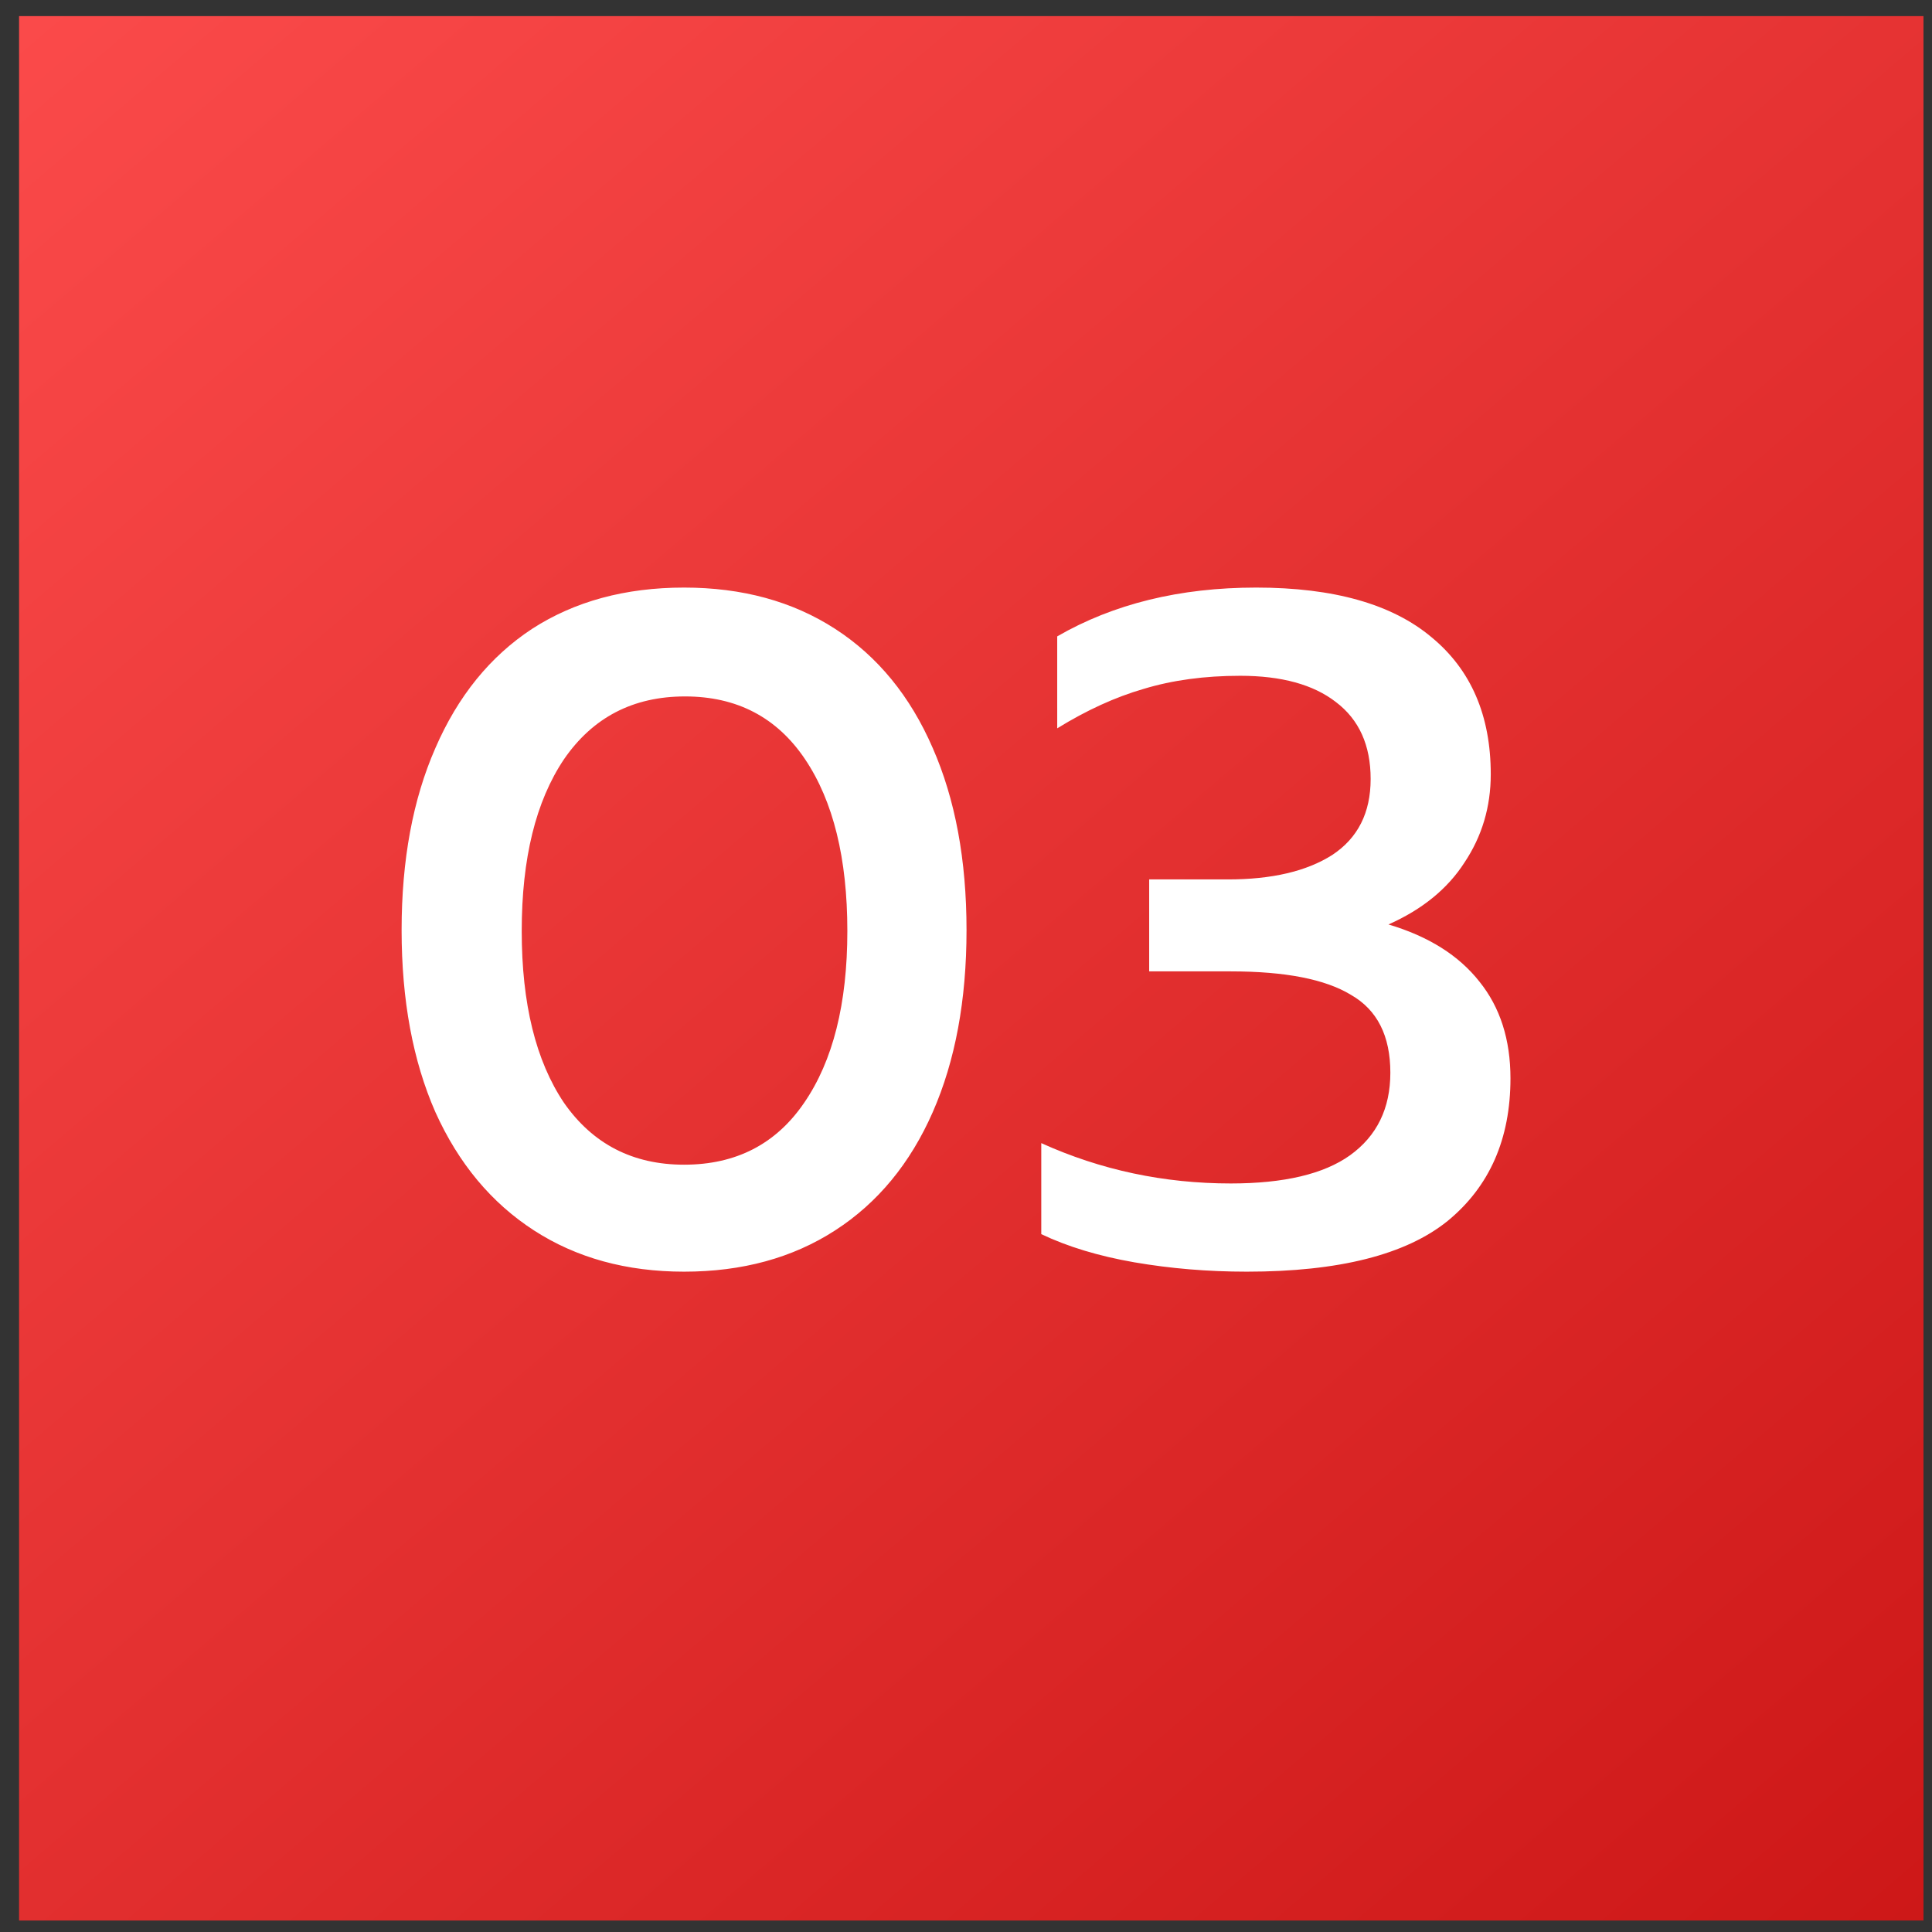
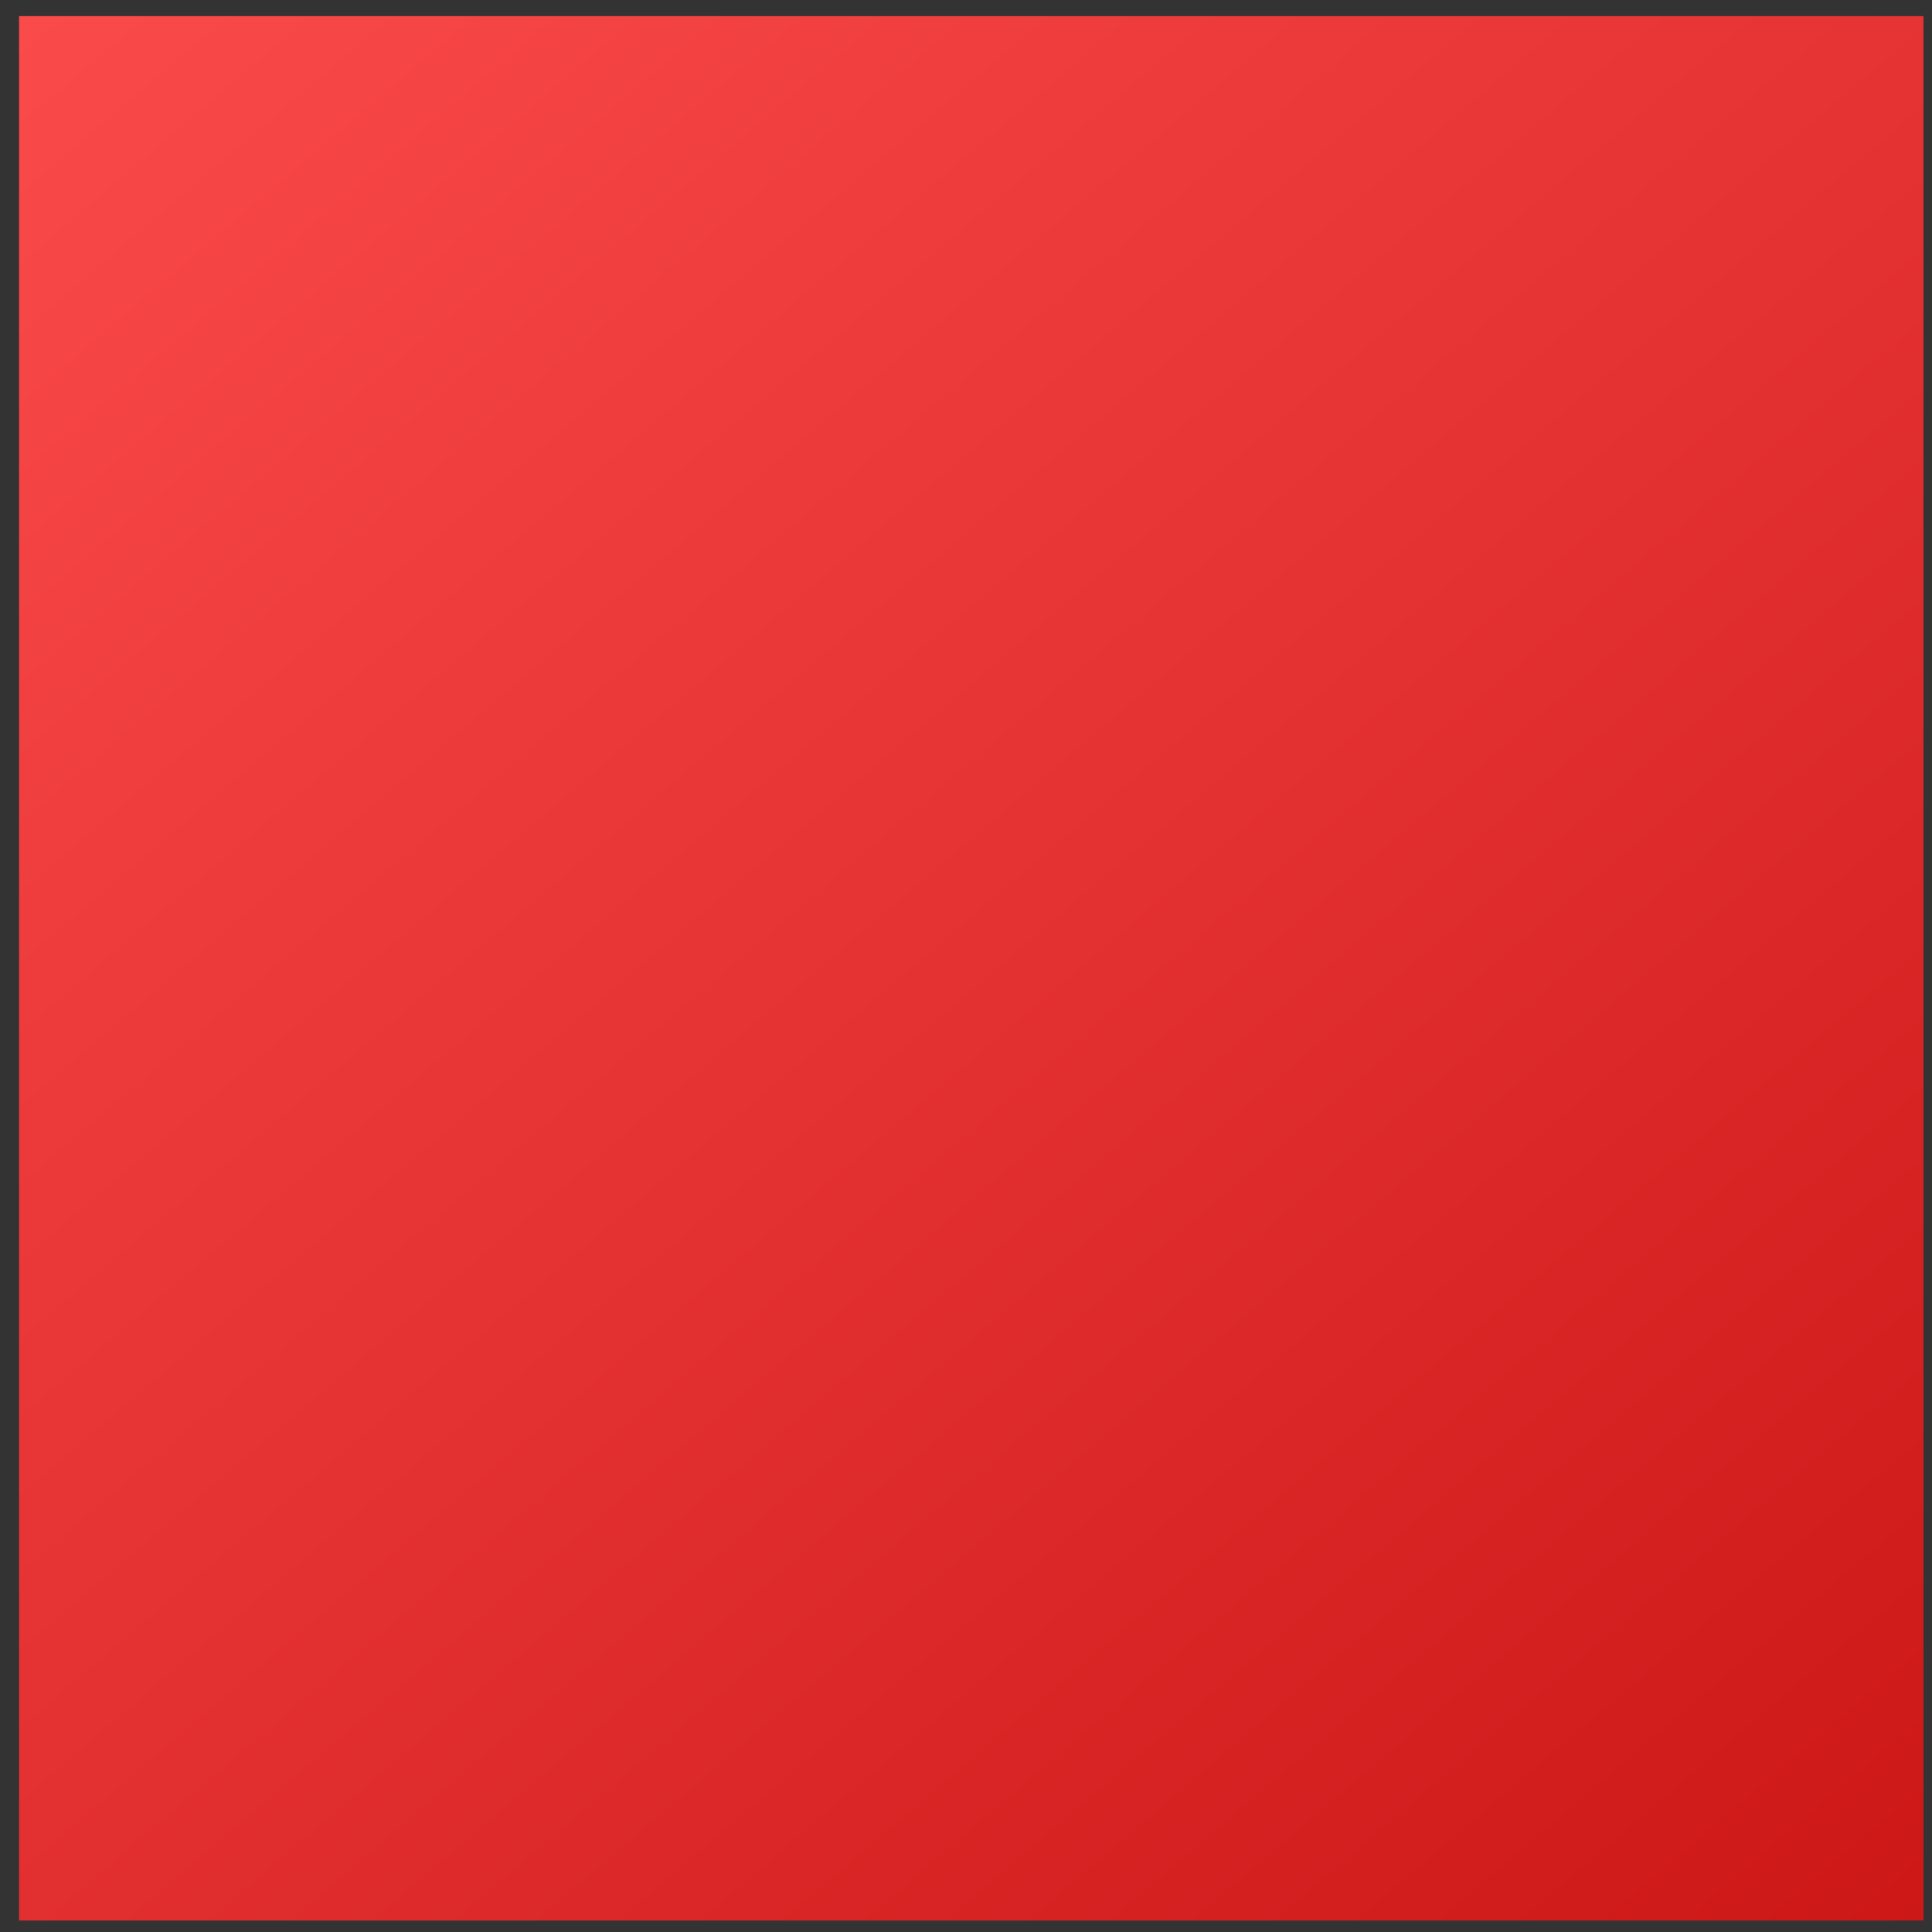
<svg xmlns="http://www.w3.org/2000/svg" width="70" height="70" viewBox="0 0 70 70" fill="none">
  <rect x="0" y="0" width="70" height="70" fill="#333333" stroke="none" />
  <rect x="0.691" y="0.584" width="69" height="69" fill="url(#paint0_linear_2124_1258)" />
-   <path d="M24.785 46.075C22.7 46.075 20.887 45.577 19.345 44.579C17.804 43.582 16.614 42.154 15.775 40.295C14.959 38.437 14.551 36.238 14.551 33.699C14.551 31.161 14.959 28.962 15.775 27.103C16.591 25.222 17.759 23.783 19.277 22.785C20.819 21.788 22.655 21.289 24.785 21.289C26.893 21.289 28.718 21.788 30.259 22.785C31.801 23.783 32.979 25.222 33.795 27.103C34.611 28.962 35.019 31.161 35.019 33.699C35.019 36.238 34.611 38.437 33.795 40.295C32.979 42.154 31.801 43.582 30.259 44.579C28.718 45.577 26.893 46.075 24.785 46.075ZM24.785 42.199C26.667 42.199 28.117 41.451 29.137 39.955C30.18 38.437 30.701 36.363 30.701 33.733C30.701 31.104 30.191 29.03 29.171 27.511C28.151 25.993 26.701 25.233 24.819 25.233C22.938 25.233 21.476 25.993 20.433 27.511C19.413 29.03 18.903 31.104 18.903 33.733C18.903 36.363 19.413 38.437 20.433 39.955C21.476 41.451 22.927 42.199 24.785 42.199ZM45.173 46.075C43.768 46.075 42.408 45.962 41.093 45.735C39.801 45.509 38.679 45.169 37.727 44.715V41.417C39.88 42.392 42.17 42.879 44.595 42.879C46.522 42.879 47.961 42.539 48.913 41.859C49.888 41.157 50.375 40.159 50.375 38.867C50.375 37.53 49.899 36.589 48.947 36.045C48.018 35.479 46.567 35.195 44.595 35.195H41.637V31.863H44.493C46.08 31.863 47.338 31.569 48.267 30.979C49.197 30.367 49.661 29.449 49.661 28.225C49.661 27.001 49.242 26.072 48.403 25.437C47.587 24.803 46.431 24.485 44.935 24.485C43.643 24.485 42.476 24.644 41.433 24.961C40.413 25.256 39.37 25.732 38.305 26.389V23.057C40.345 21.879 42.748 21.289 45.513 21.289C48.324 21.289 50.443 21.89 51.871 23.091C53.299 24.27 54.013 25.925 54.013 28.055C54.013 29.234 53.696 30.299 53.061 31.251C52.449 32.203 51.531 32.951 50.307 33.495C51.758 33.926 52.857 34.617 53.605 35.569C54.353 36.499 54.727 37.666 54.727 39.071C54.727 41.27 53.968 42.993 52.449 44.239C50.931 45.463 48.505 46.075 45.173 46.075Z" fill="white" />
  <defs>
    <linearGradient id="paint0_linear_2124_1258" x1="-5.309" y1="-6.832" x2="69.691" y2="81.168" gradientUnits="userSpaceOnUse">
      <stop stop-color="#FF4F4F" />
      <stop offset="1" stop-color="#C91313" />
    </linearGradient>
  </defs>
</svg>